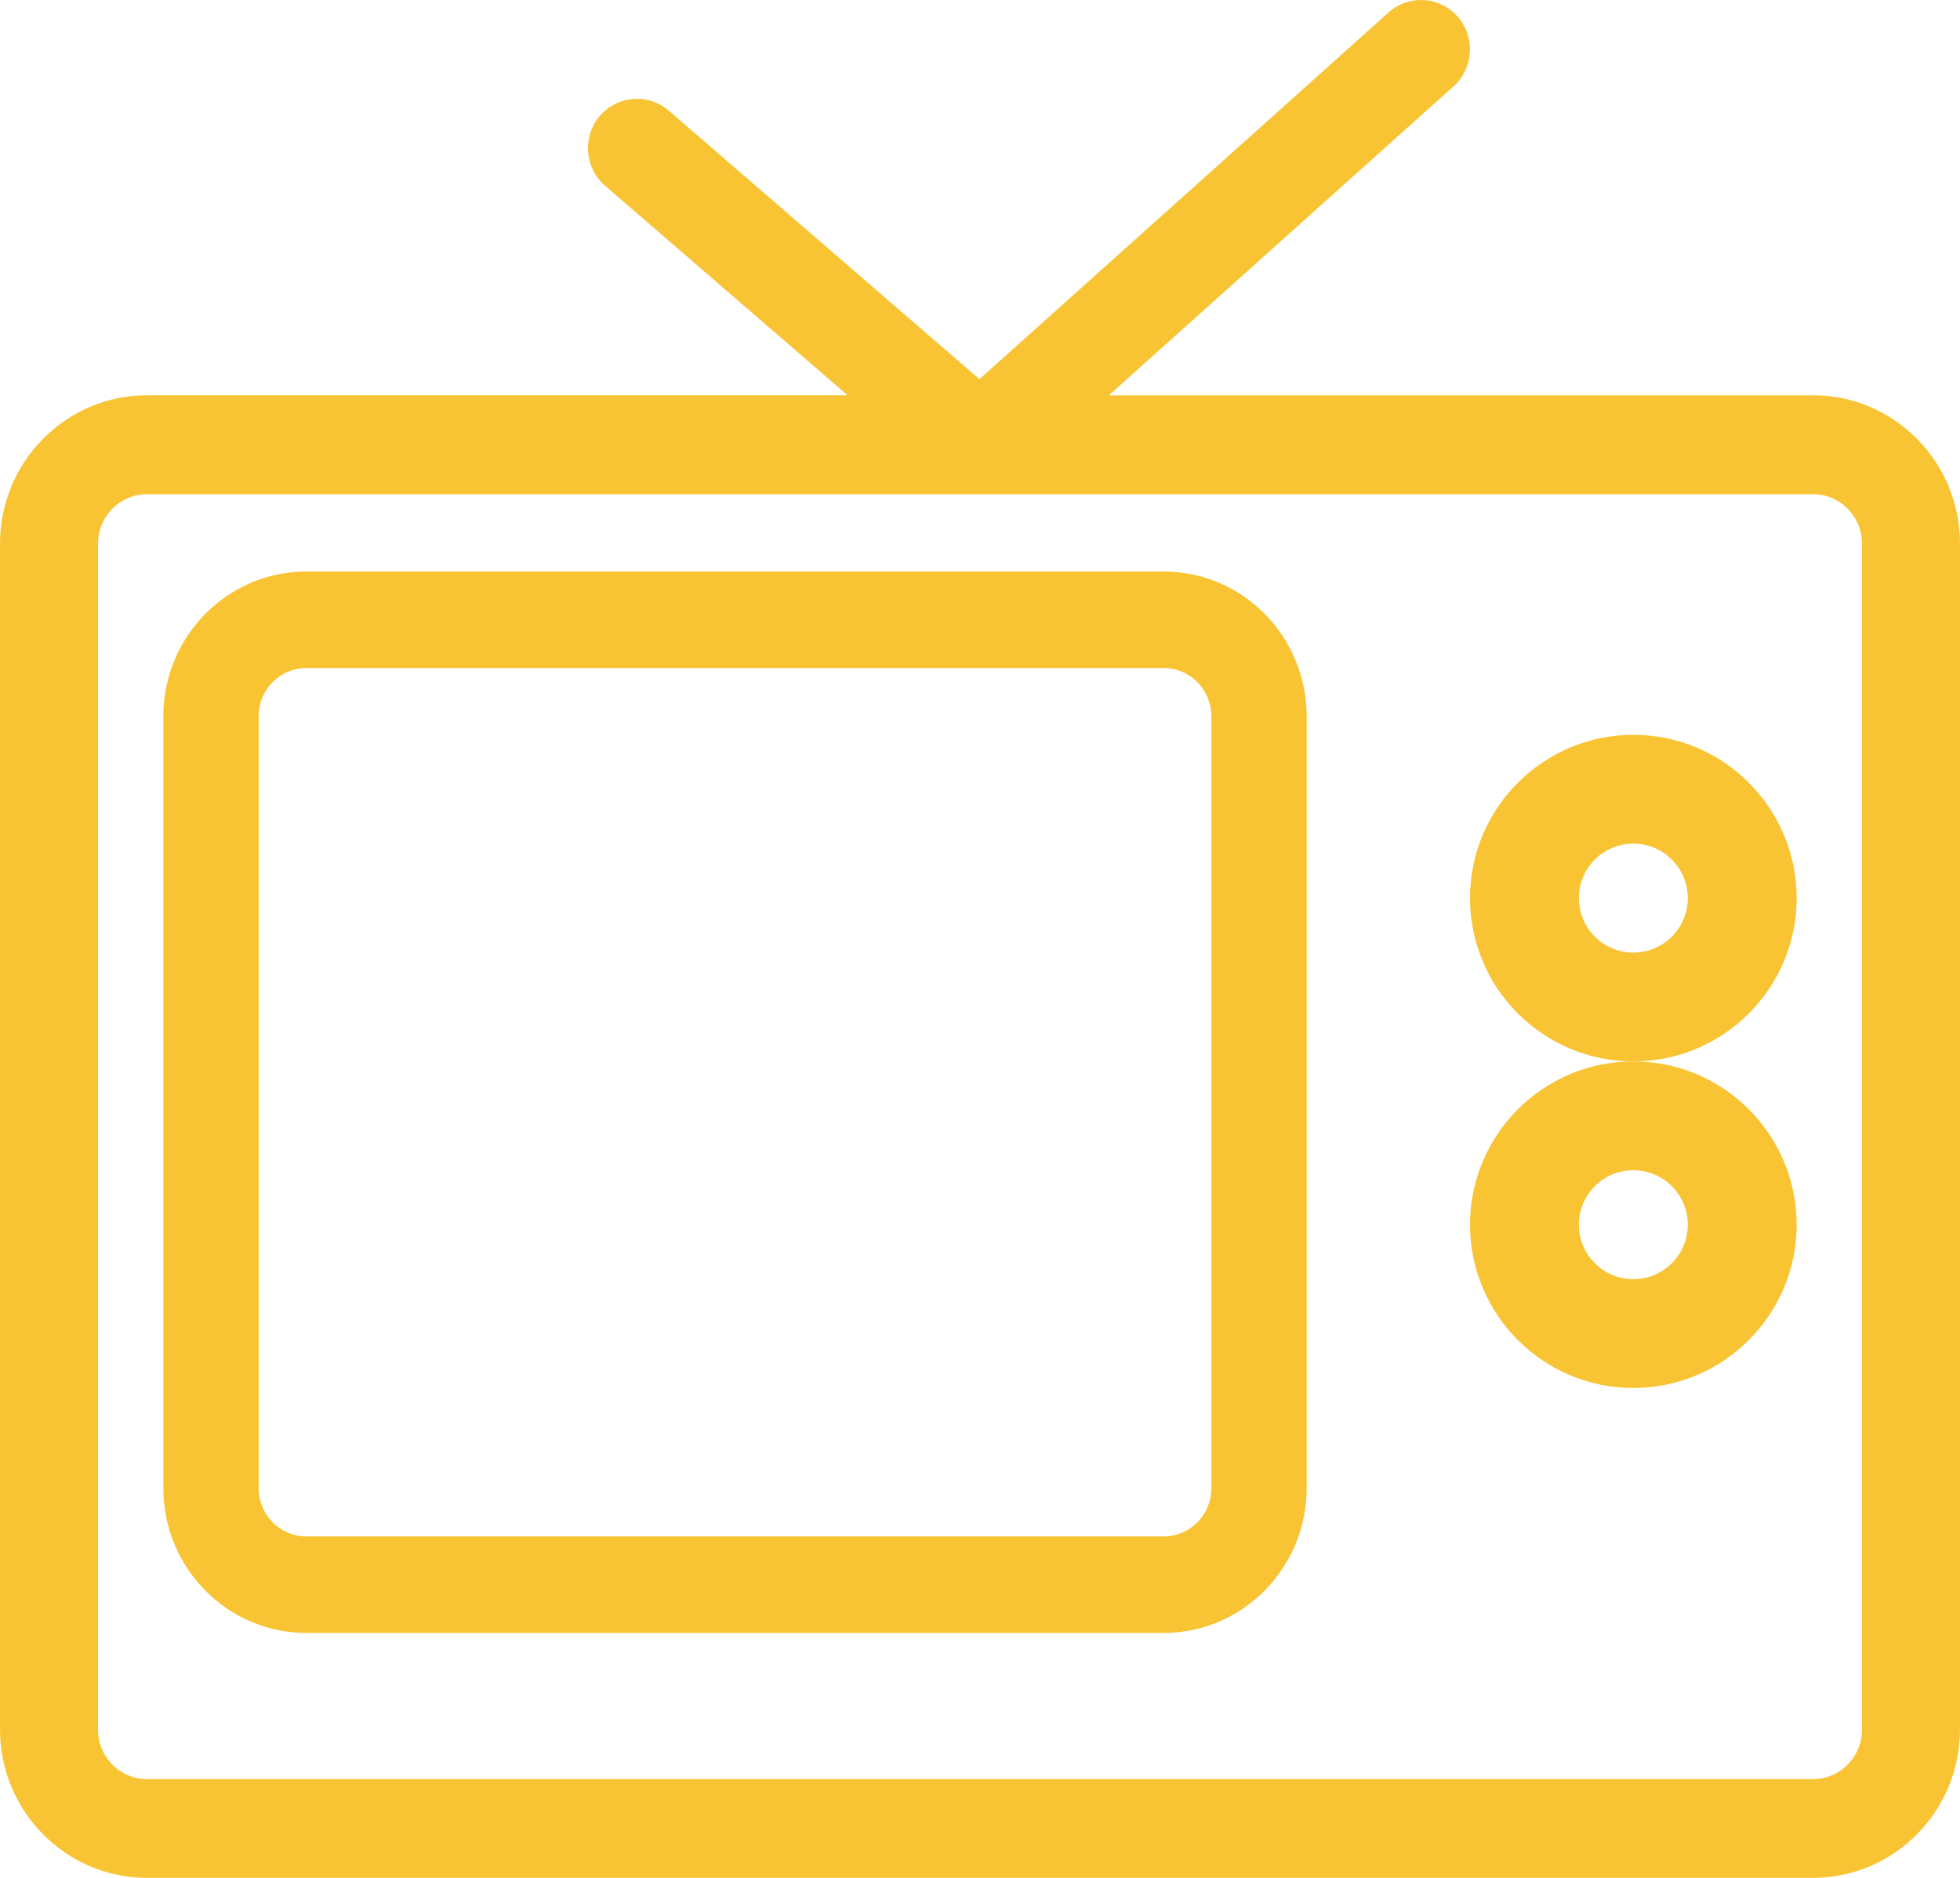
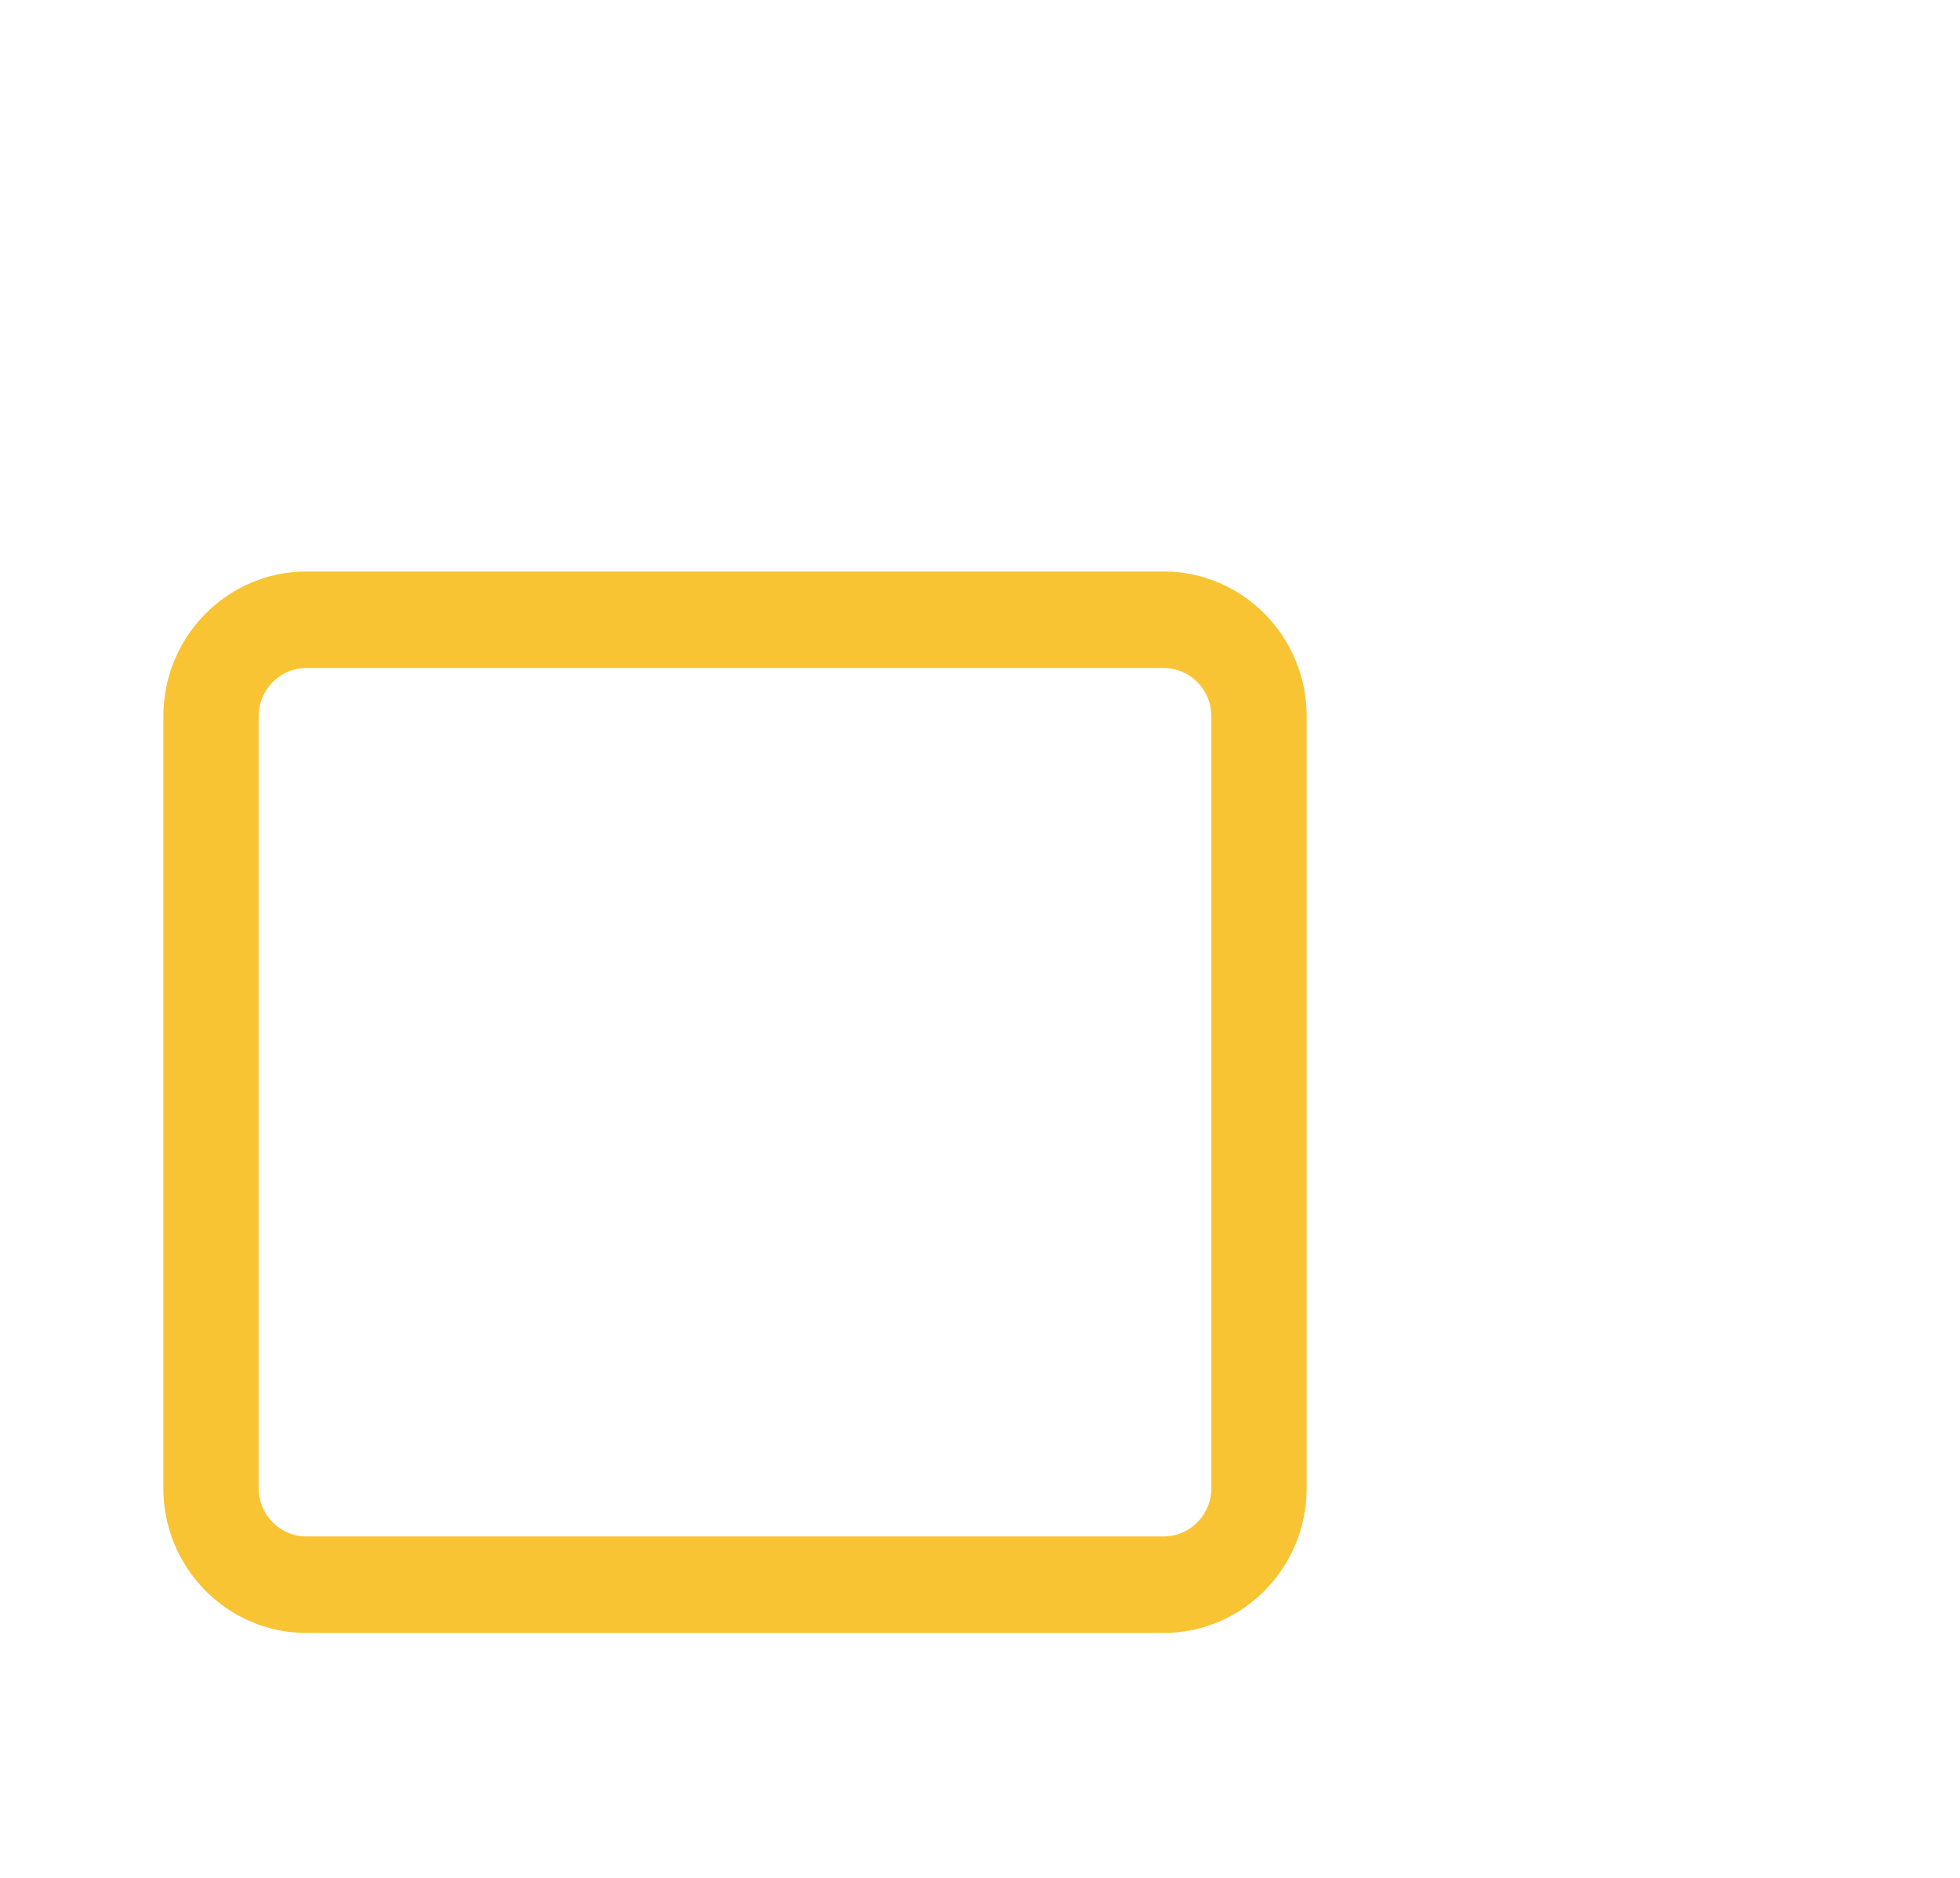
<svg xmlns="http://www.w3.org/2000/svg" width="24px" height="23px" viewBox="0 0 24 23" version="1.1">
  <title>Group 10</title>
  <desc>Created with Sketch.</desc>
  <g id="Page-1" stroke="none" stroke-width="1" fill="none" fill-rule="evenodd">
    <g id="home" transform="translate(-875, -3672)" fill="#F8C433" fill-rule="nonzero">
      <g id="Group-10" transform="translate(875, 3672)">
-         <path d="M22.2,4.842 L13.578,4.842 L17.798,1.058 C18.046,0.837 18.068,0.454 17.849,0.204 C17.629,-0.047 17.25,-0.069 17.002,0.153 L11.993,4.644 L8.19,1.356 C7.938,1.138 7.56,1.168 7.344,1.421 C7.128,1.674 7.158,2.057 7.409,2.275 L10.378,4.841 L1.8,4.841 C0.808,4.841 0,5.656 0,6.657 L0,21.184 C0,22.185 0.808,23 1.8,23 L22.2,23 C23.192,23 24,22.185 24,21.184 L24,6.657 C24,5.656 23.192,4.841 22.2,4.841 L22.2,4.842 Z M22.8,21.185 C22.8,21.519 22.531,21.791 22.2,21.791 L1.8,21.791 C1.469,21.791 1.2,21.519 1.2,21.185 L1.2,6.658 C1.2,6.324 1.469,6.053 1.8,6.053 L22.2,6.053 C22.531,6.053 22.8,6.324 22.8,6.658 L22.8,21.185 Z" id="Shape" />
        <path d="M14.25,20 L3.75,20 C2.785,20 2,19.205 2,18.227 L2,8.773 C2,7.795 2.785,7 3.75,7 L14.25,7 C15.215,7 16,7.795 16,8.773 L16,18.227 C16,19.205 15.215,20 14.25,20 Z M3.75,8.182 C3.428,8.182 3.167,8.447 3.167,8.773 L3.167,18.227 C3.167,18.553 3.428,18.818 3.75,18.818 L14.25,18.818 C14.572,18.818 14.833,18.553 14.833,18.227 L14.833,8.773 C14.833,8.447 14.572,8.182 14.25,8.182 L3.75,8.182 Z" id="Shape" />
-         <path d="M20,13 C18.897,13 18,12.103 18,11 C18,9.897 18.897,9 20,9 C21.103,9 22,9.897 22,11 C22,12.103 21.103,13 20,13 Z M20,10.333 C19.632,10.333 19.333,10.632 19.333,11 C19.333,11.368 19.632,11.667 20,11.667 C20.368,11.667 20.667,11.368 20.667,11 C20.667,10.632 20.368,10.333 20,10.333 Z" id="Shape" />
-         <path d="M20,17 C18.897,17 18,16.103 18,15 C18,13.897 18.897,13 20,13 C21.103,13 22,13.897 22,15 C22,16.103 21.103,17 20,17 Z M20,14.333 C19.632,14.333 19.333,14.632 19.333,15 C19.333,15.368 19.632,15.667 20,15.667 C20.368,15.667 20.667,15.368 20.667,15 C20.667,14.632 20.368,14.333 20,14.333 Z" id="Shape" />
      </g>
    </g>
  </g>
</svg>